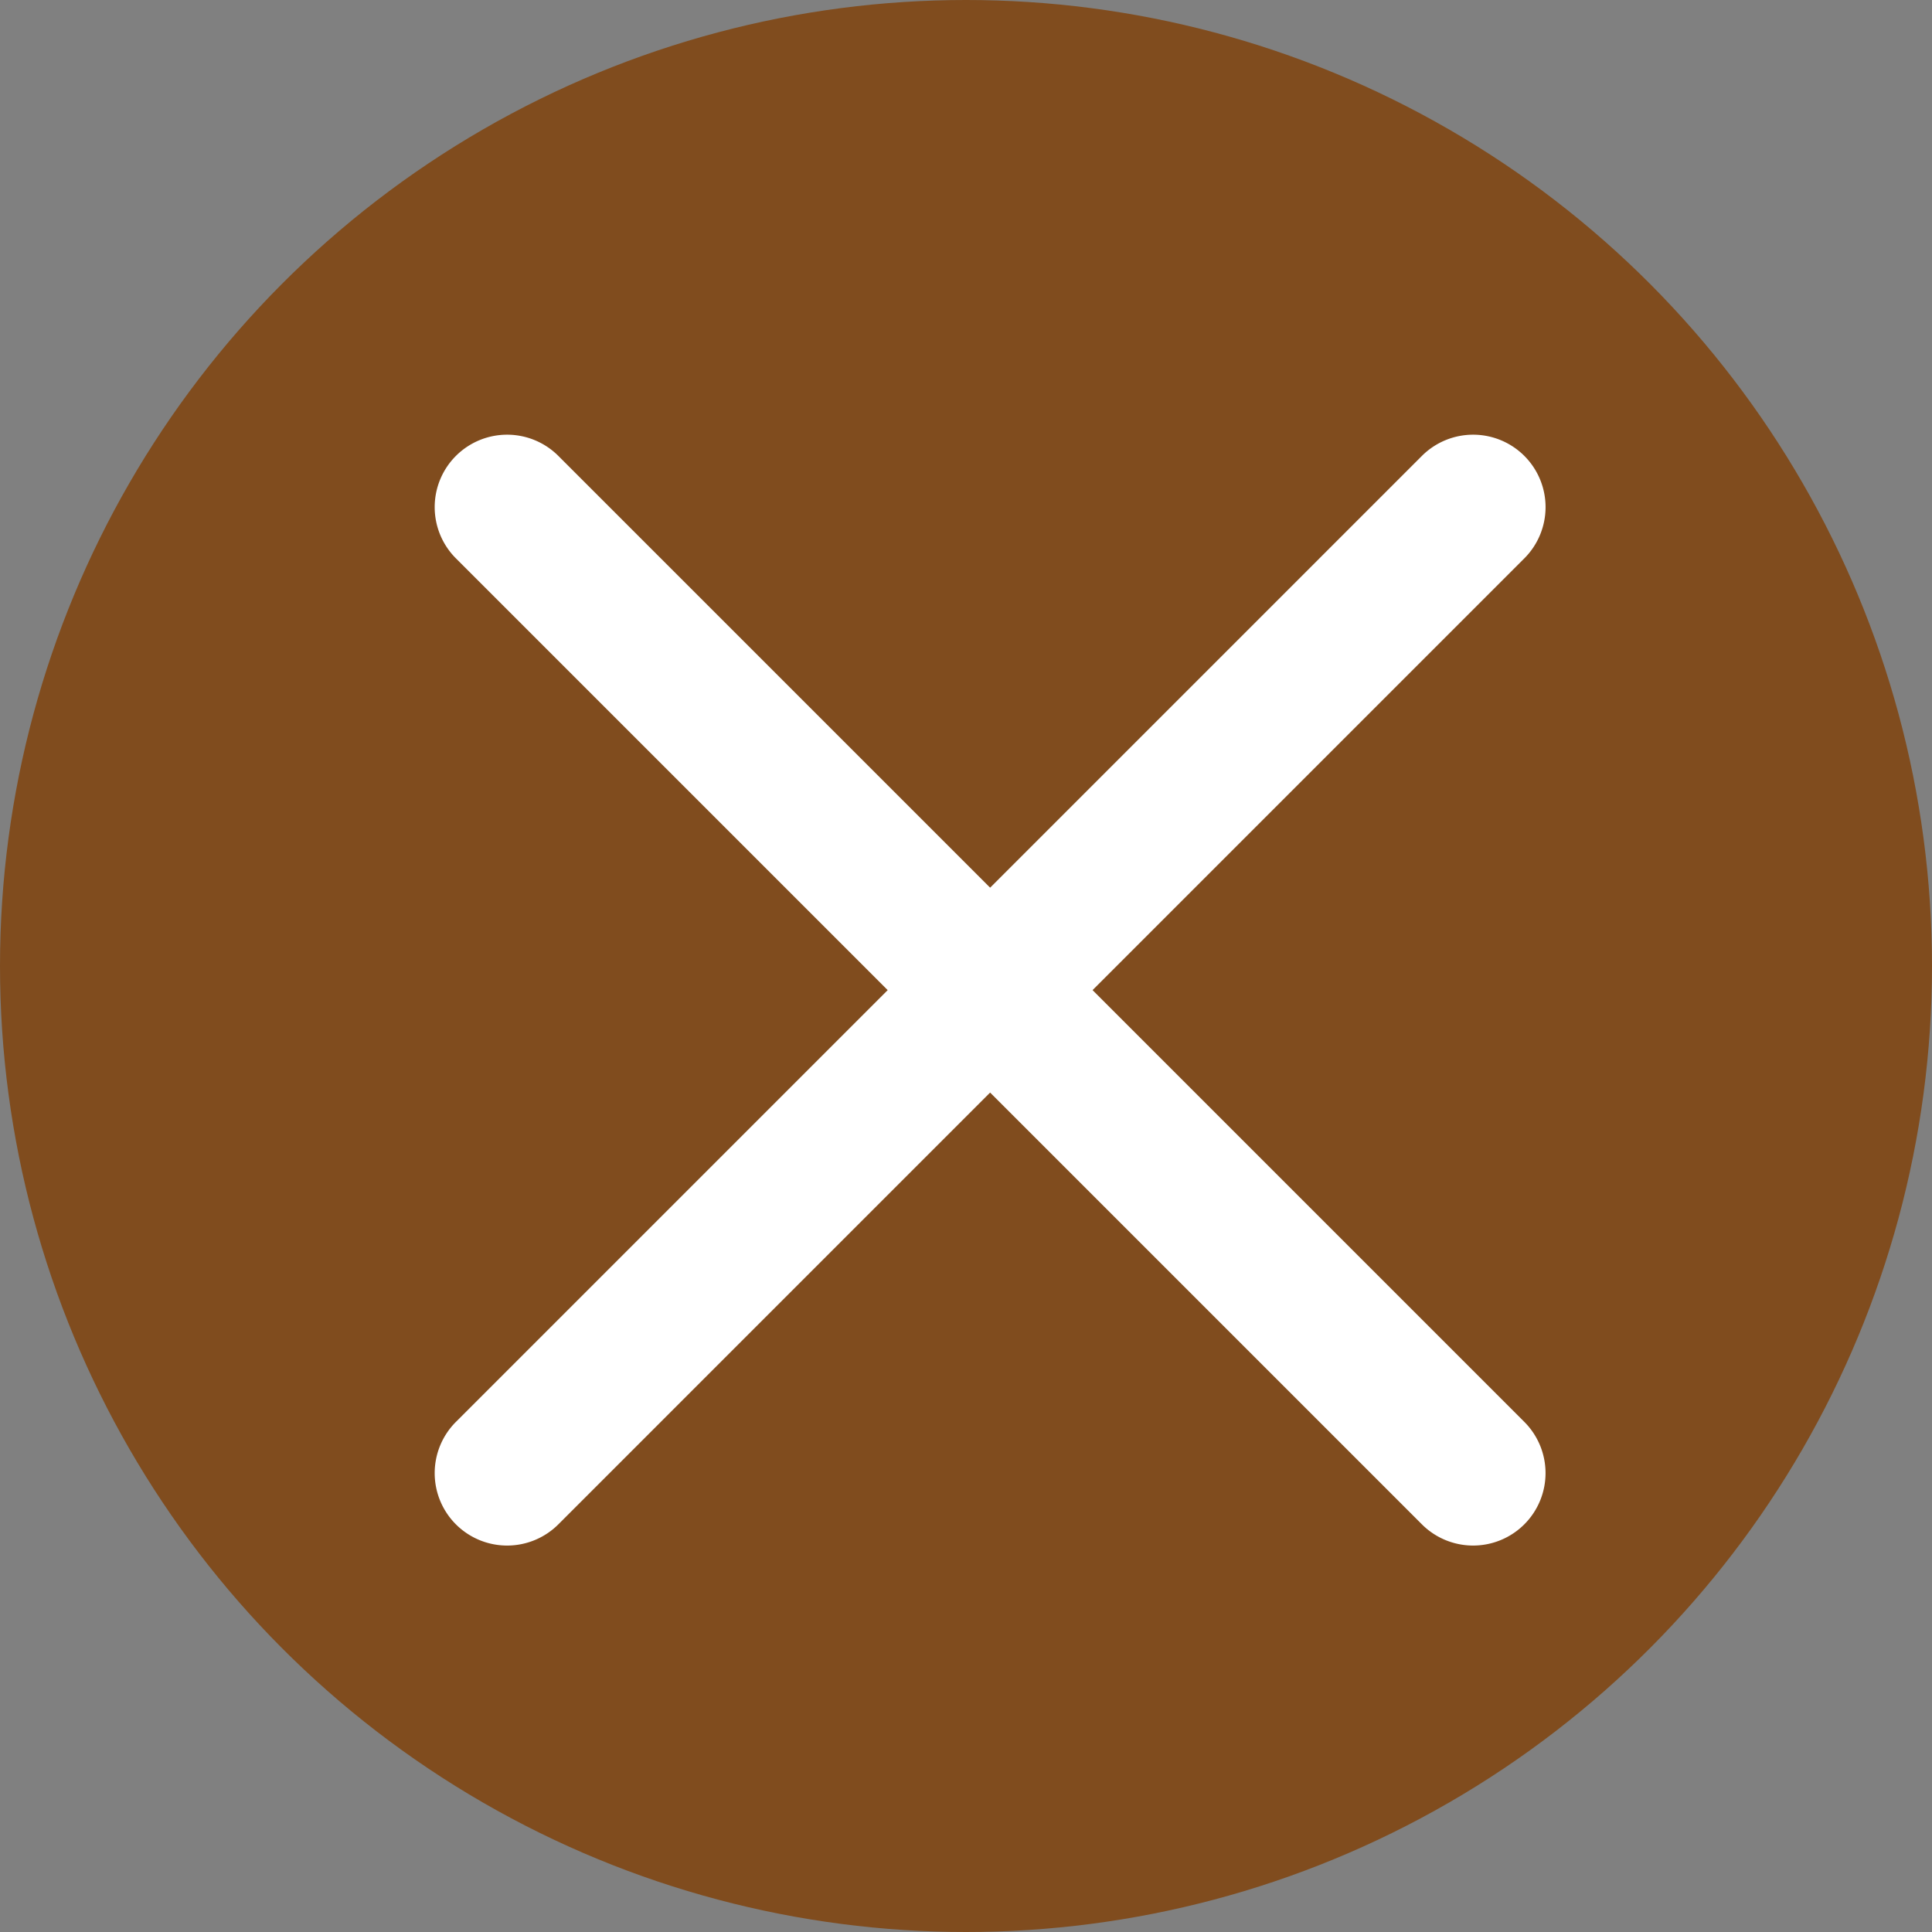
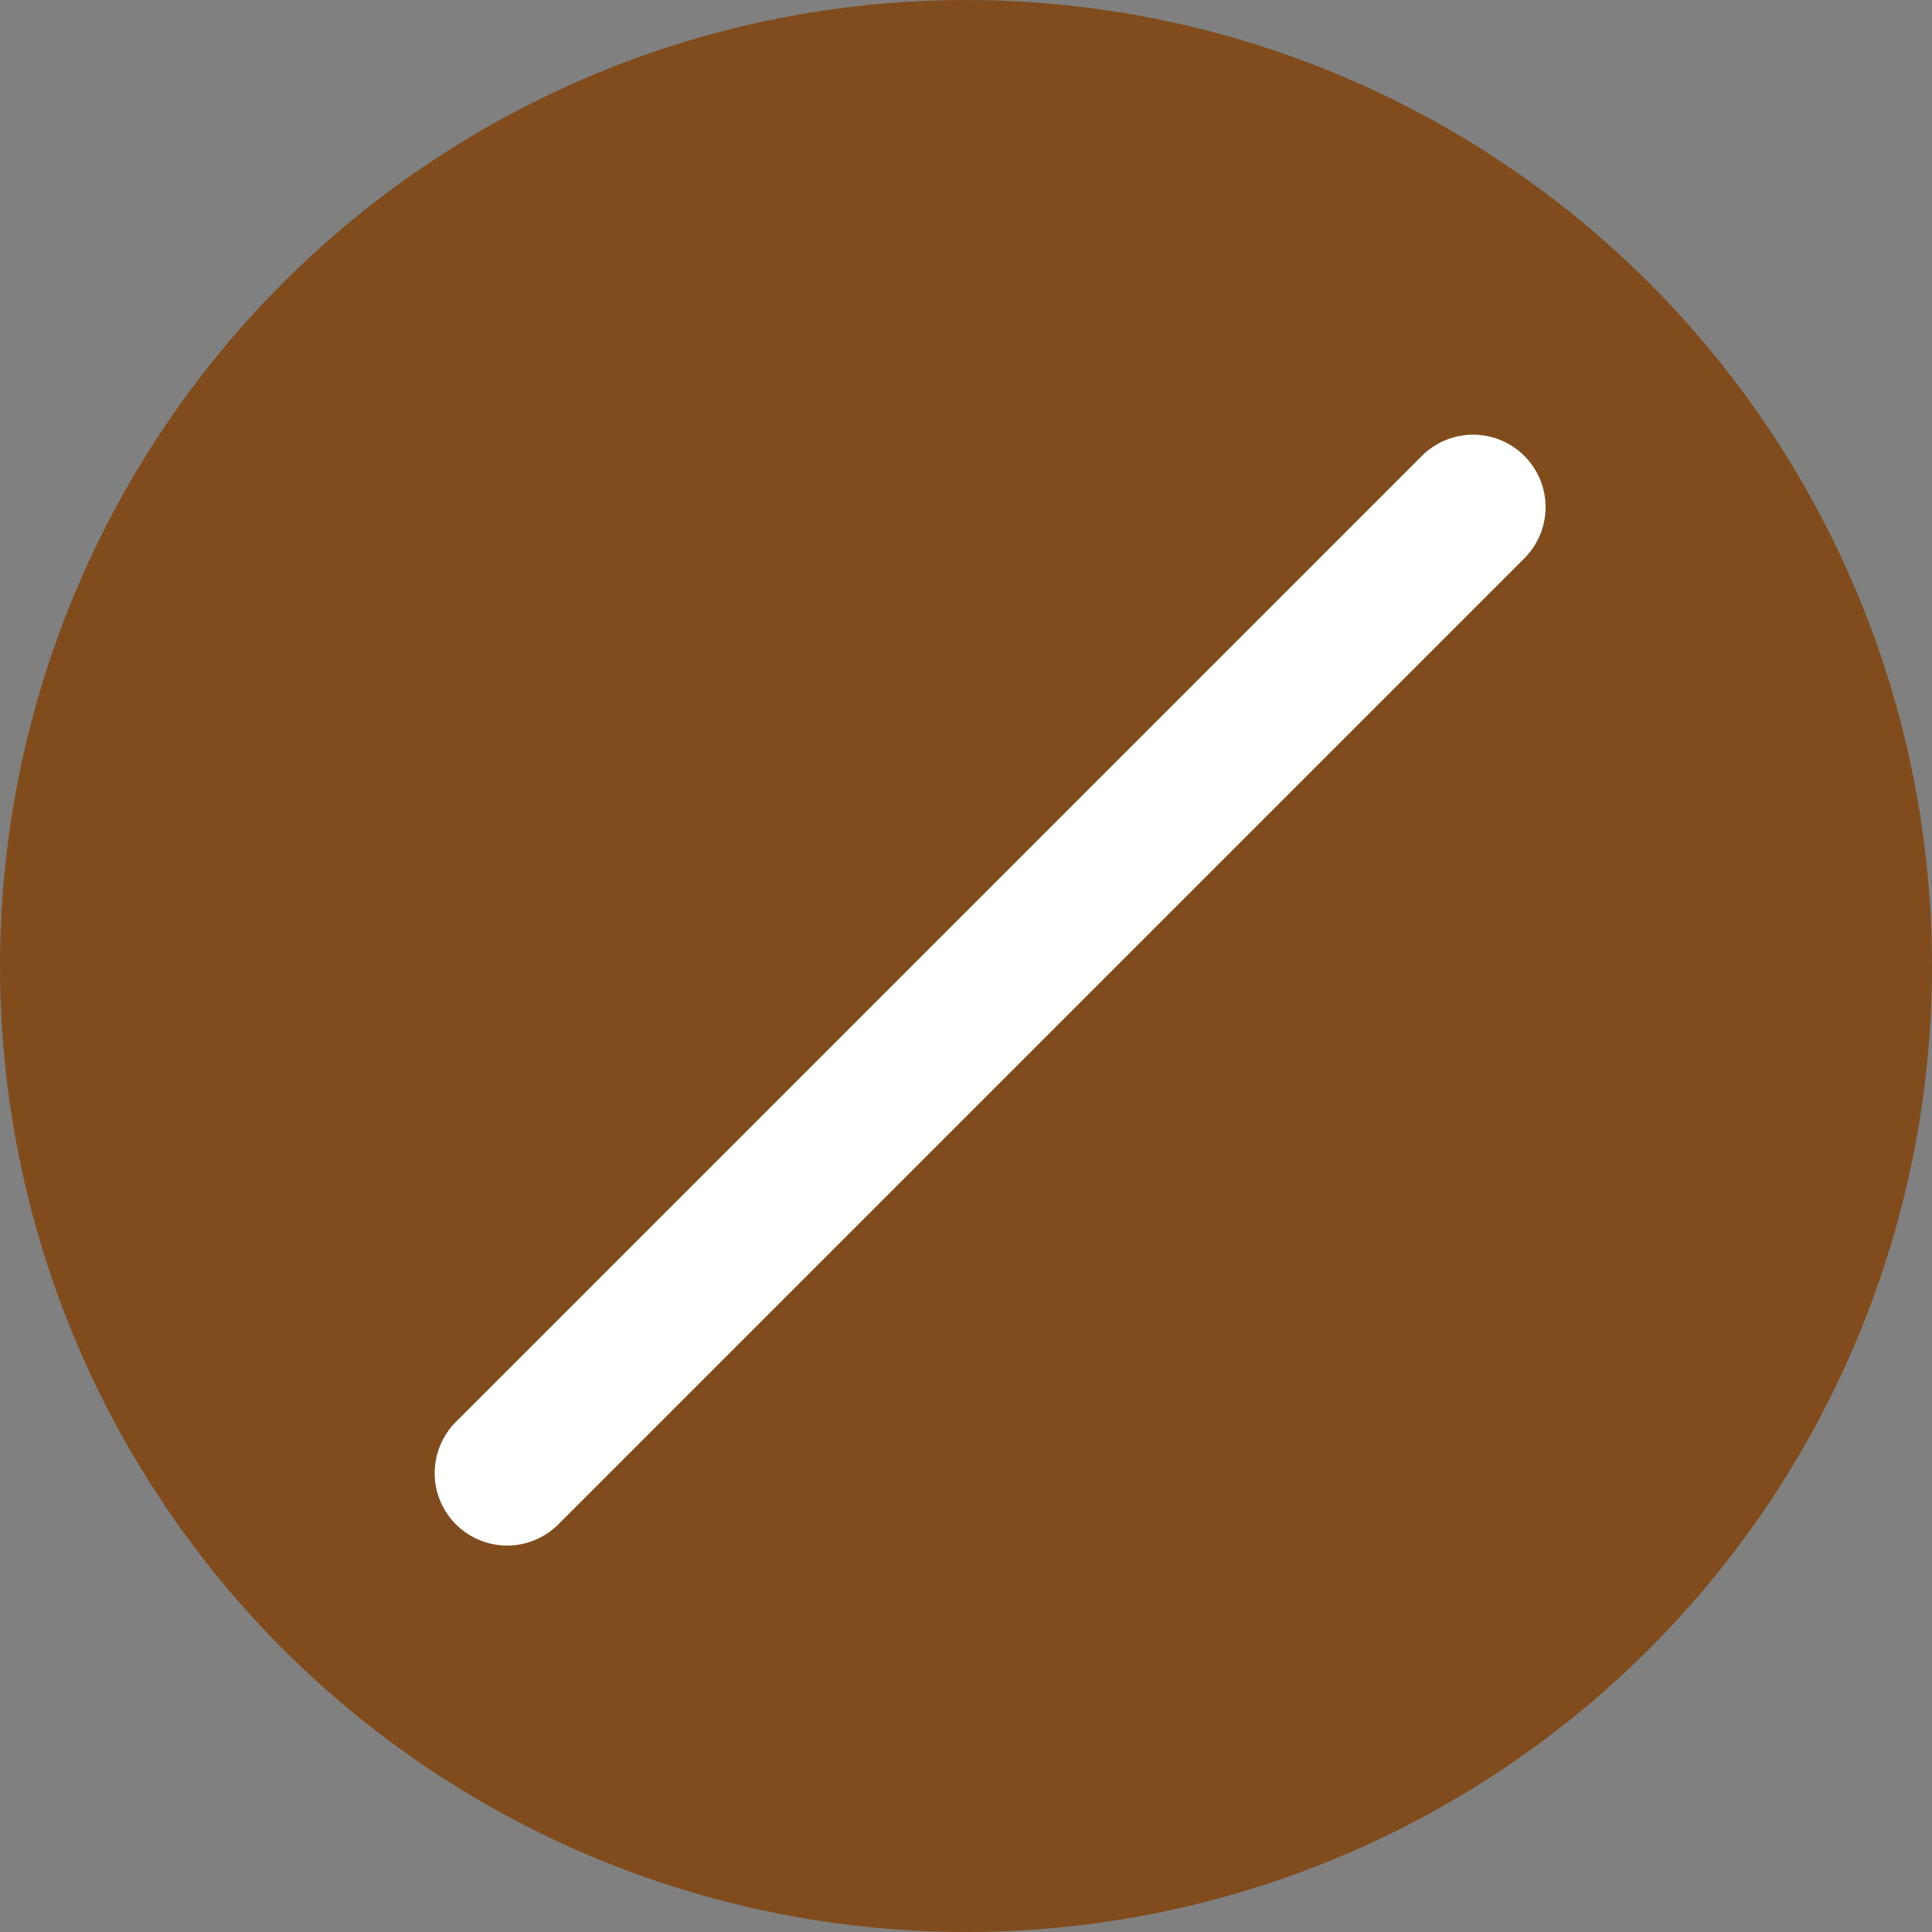
<svg xmlns="http://www.w3.org/2000/svg" width="40" height="40" viewBox="0 0 40 40">
  <rect x="0" y="0" width="40" height="40" fill="#808080" stroke="none" />
  <g id="close_icon" transform="translate(-1098.956 -310.264)">
    <circle id="楕円形_94" data-name="楕円形 94" cx="20" cy="20" r="20" transform="translate(1098.956 310.264)" fill="#804c1e" />
-     <path id="線_49" data-name="線 49" d="M20,21.5a1.5,1.5,0,0,1-1.061-.439l-20-20a1.5,1.5,0,0,1,0-2.121,1.5,1.5,0,0,1,2.121,0l20,20A1.5,1.5,0,0,1,20,21.5Z" transform="translate(1109.456 320.763)" fill="#fff" />
    <path id="線_51" data-name="線 51" d="M0,21.5a1.5,1.5,0,0,1-1.061-.439,1.5,1.5,0,0,1,0-2.121l20-20a1.5,1.5,0,0,1,2.121,0,1.5,1.5,0,0,1,0,2.121l-20,20A1.5,1.5,0,0,1,0,21.5Z" transform="translate(1109.456 320.763)" fill="#fff" />
  </g>
</svg>